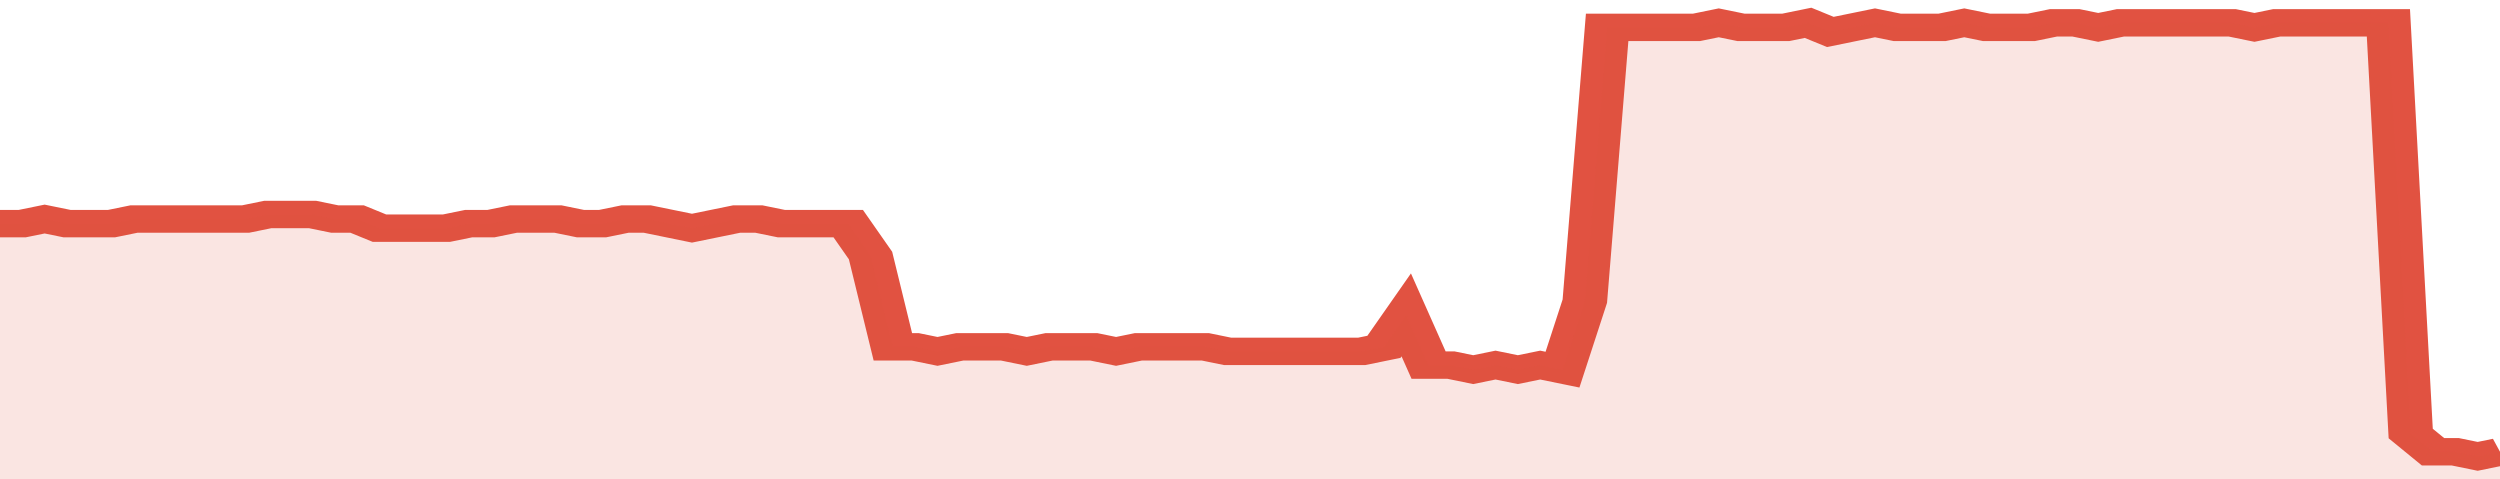
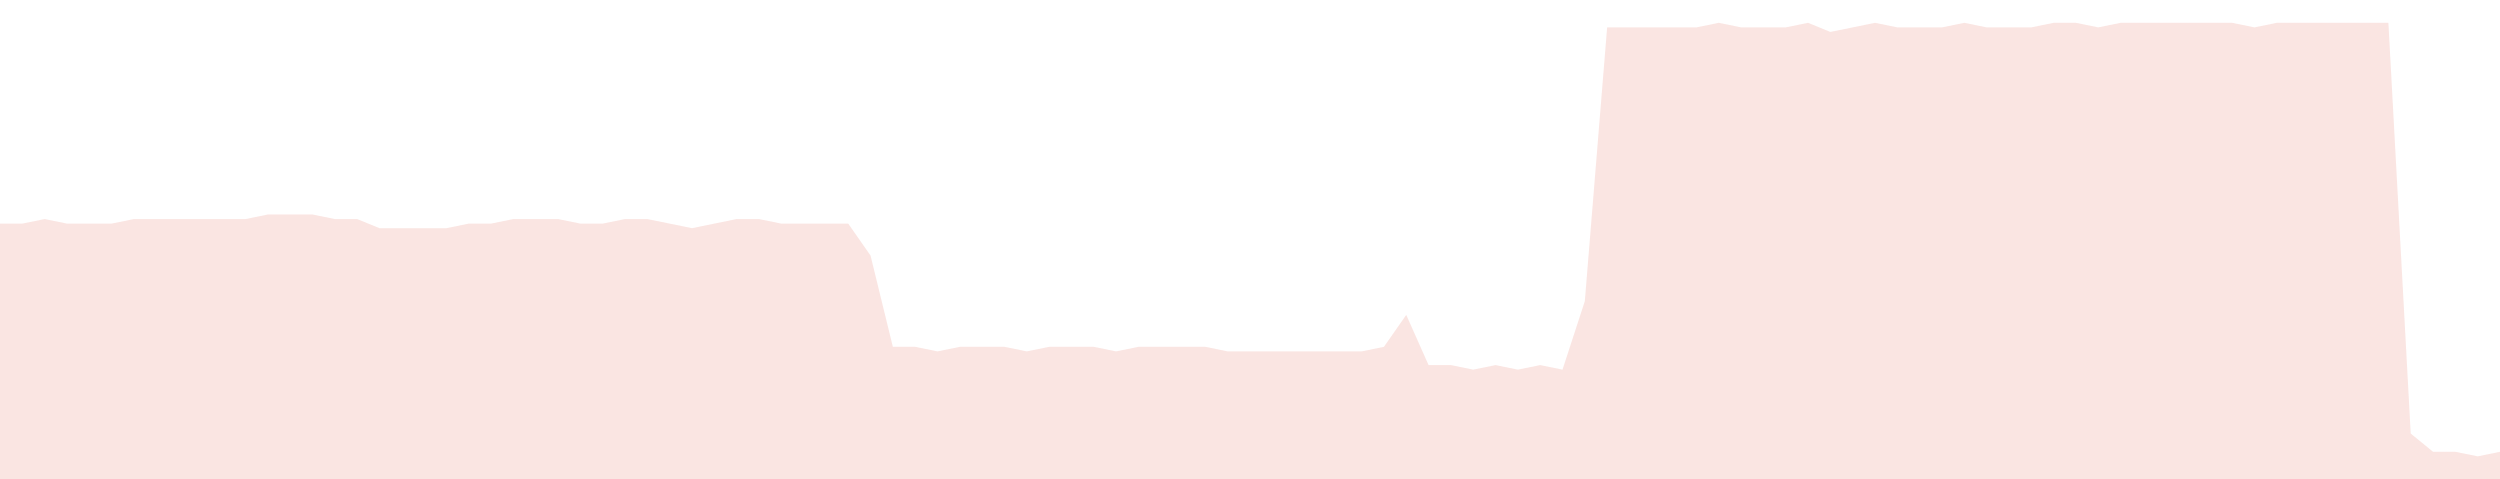
<svg xmlns="http://www.w3.org/2000/svg" viewBox="0 0 336 105" width="120" height="23" preserveAspectRatio="none">
-   <polyline fill="none" stroke="#E15241" stroke-width="6" points="0, 49 3, 49 6, 48 9, 49 12, 49 15, 49 18, 48 21, 48 24, 48 27, 48 30, 48 33, 48 36, 47 39, 47 42, 47 45, 48 48, 48 51, 50 54, 50 57, 50 60, 50 63, 49 66, 49 69, 48 72, 48 75, 48 78, 49 81, 49 84, 48 87, 48 90, 49 93, 50 96, 49 99, 48 102, 48 105, 49 108, 49 111, 49 114, 49 117, 56 120, 76 123, 76 126, 77 129, 76 132, 76 135, 76 138, 77 141, 76 144, 76 147, 76 150, 77 153, 76 156, 76 159, 76 162, 76 165, 77 168, 77 171, 77 174, 77 177, 77 180, 77 183, 77 186, 76 189, 69 192, 80 195, 80 198, 81 201, 80 204, 81 207, 80 210, 81 213, 66 216, 6 219, 6 222, 6 225, 6 228, 6 231, 5 234, 6 237, 6 240, 6 243, 5 246, 7 249, 6 252, 5 255, 6 258, 6 261, 6 264, 5 267, 6 270, 6 273, 6 276, 5 279, 5 282, 6 285, 5 288, 5 291, 5 294, 5 297, 5 300, 5 303, 6 306, 5 309, 5 312, 5 315, 5 318, 5 321, 5 324, 95 327, 99 330, 99 333, 100 336, 99 336, 99 "> </polyline>
  <polygon fill="#E15241" opacity="0.15" points="0, 105 0, 49 3, 49 6, 48 9, 49 12, 49 15, 49 18, 48 21, 48 24, 48 27, 48 30, 48 33, 48 36, 47 39, 47 42, 47 45, 48 48, 48 51, 50 54, 50 57, 50 60, 50 63, 49 66, 49 69, 48 72, 48 75, 48 78, 49 81, 49 84, 48 87, 48 90, 49 93, 50 96, 49 99, 48 102, 48 105, 49 108, 49 111, 49 114, 49 117, 56 120, 76 123, 76 126, 77 129, 76 132, 76 135, 76 138, 77 141, 76 144, 76 147, 76 150, 77 153, 76 156, 76 159, 76 162, 76 165, 77 168, 77 171, 77 174, 77 177, 77 180, 77 183, 77 186, 76 189, 69 192, 80 195, 80 198, 81 201, 80 204, 81 207, 80 210, 81 213, 66 216, 6 219, 6 222, 6 225, 6 228, 6 231, 5 234, 6 237, 6 240, 6 243, 5 246, 7 249, 6 252, 5 255, 6 258, 6 261, 6 264, 5 267, 6 270, 6 273, 6 276, 5 279, 5 282, 6 285, 5 288, 5 291, 5 294, 5 297, 5 300, 5 303, 6 306, 5 309, 5 312, 5 315, 5 318, 5 321, 5 324, 95 327, 99 330, 99 333, 100 336, 99 336, 105 " />
</svg>